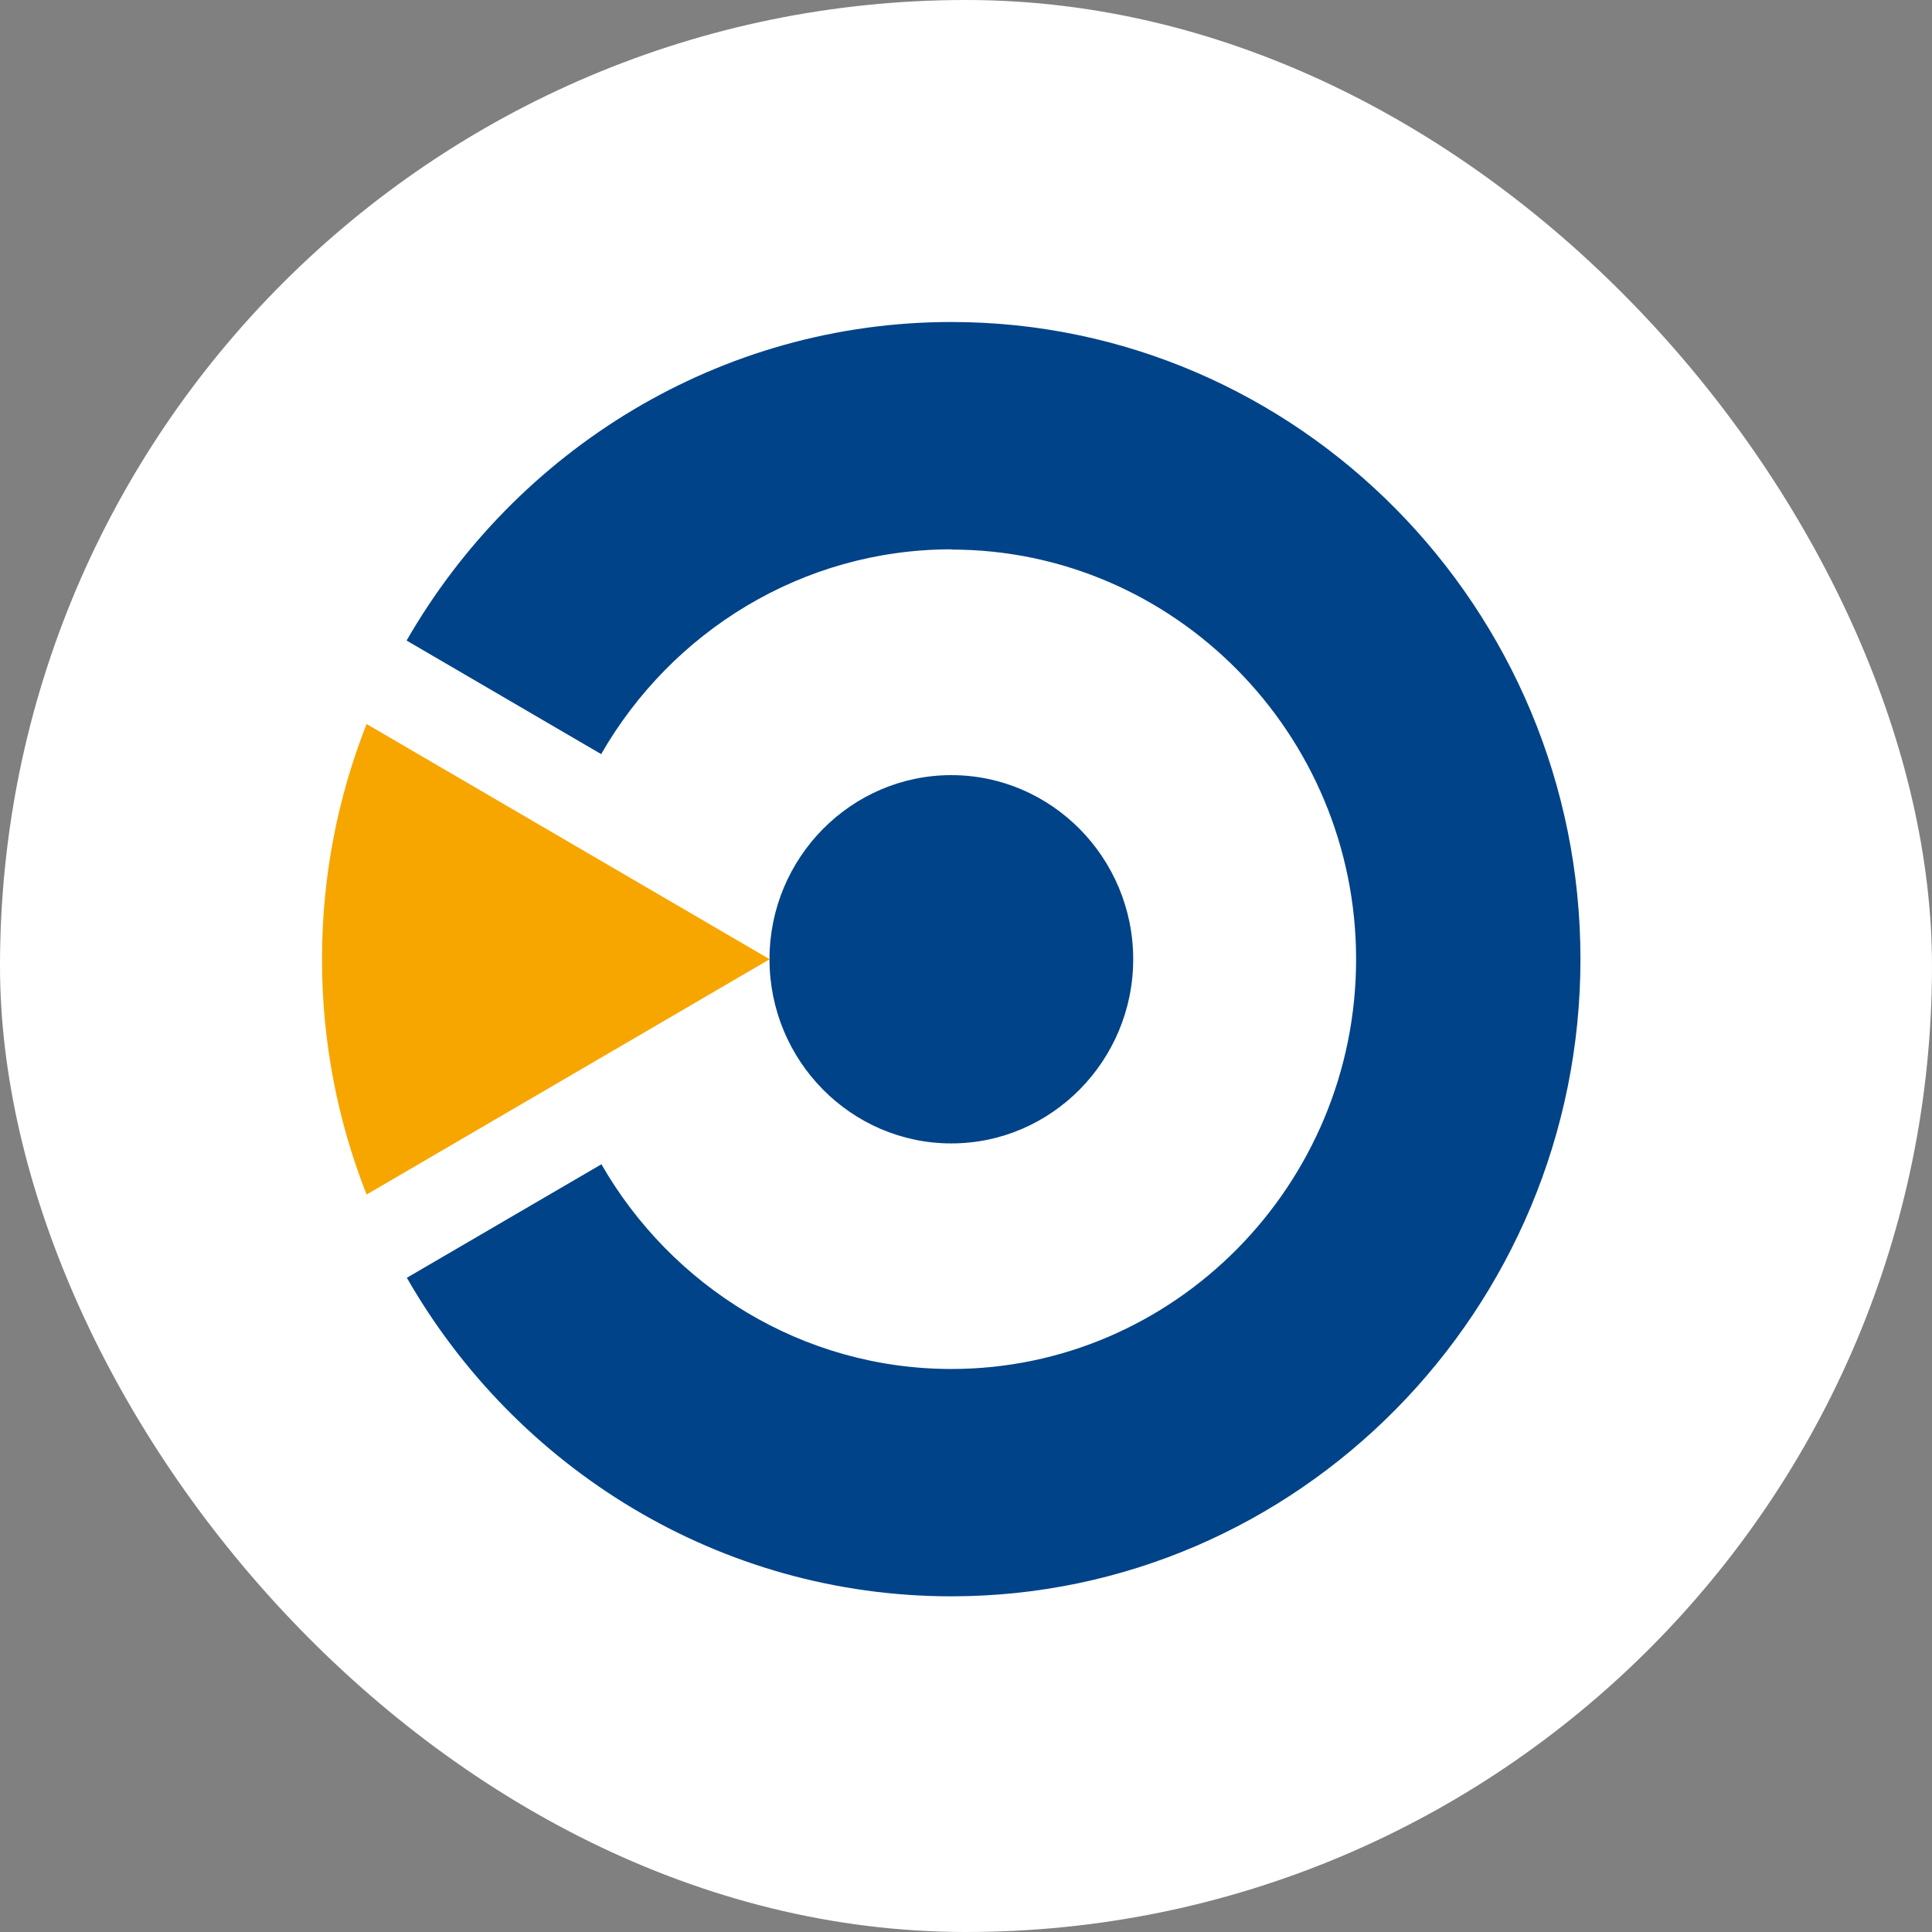
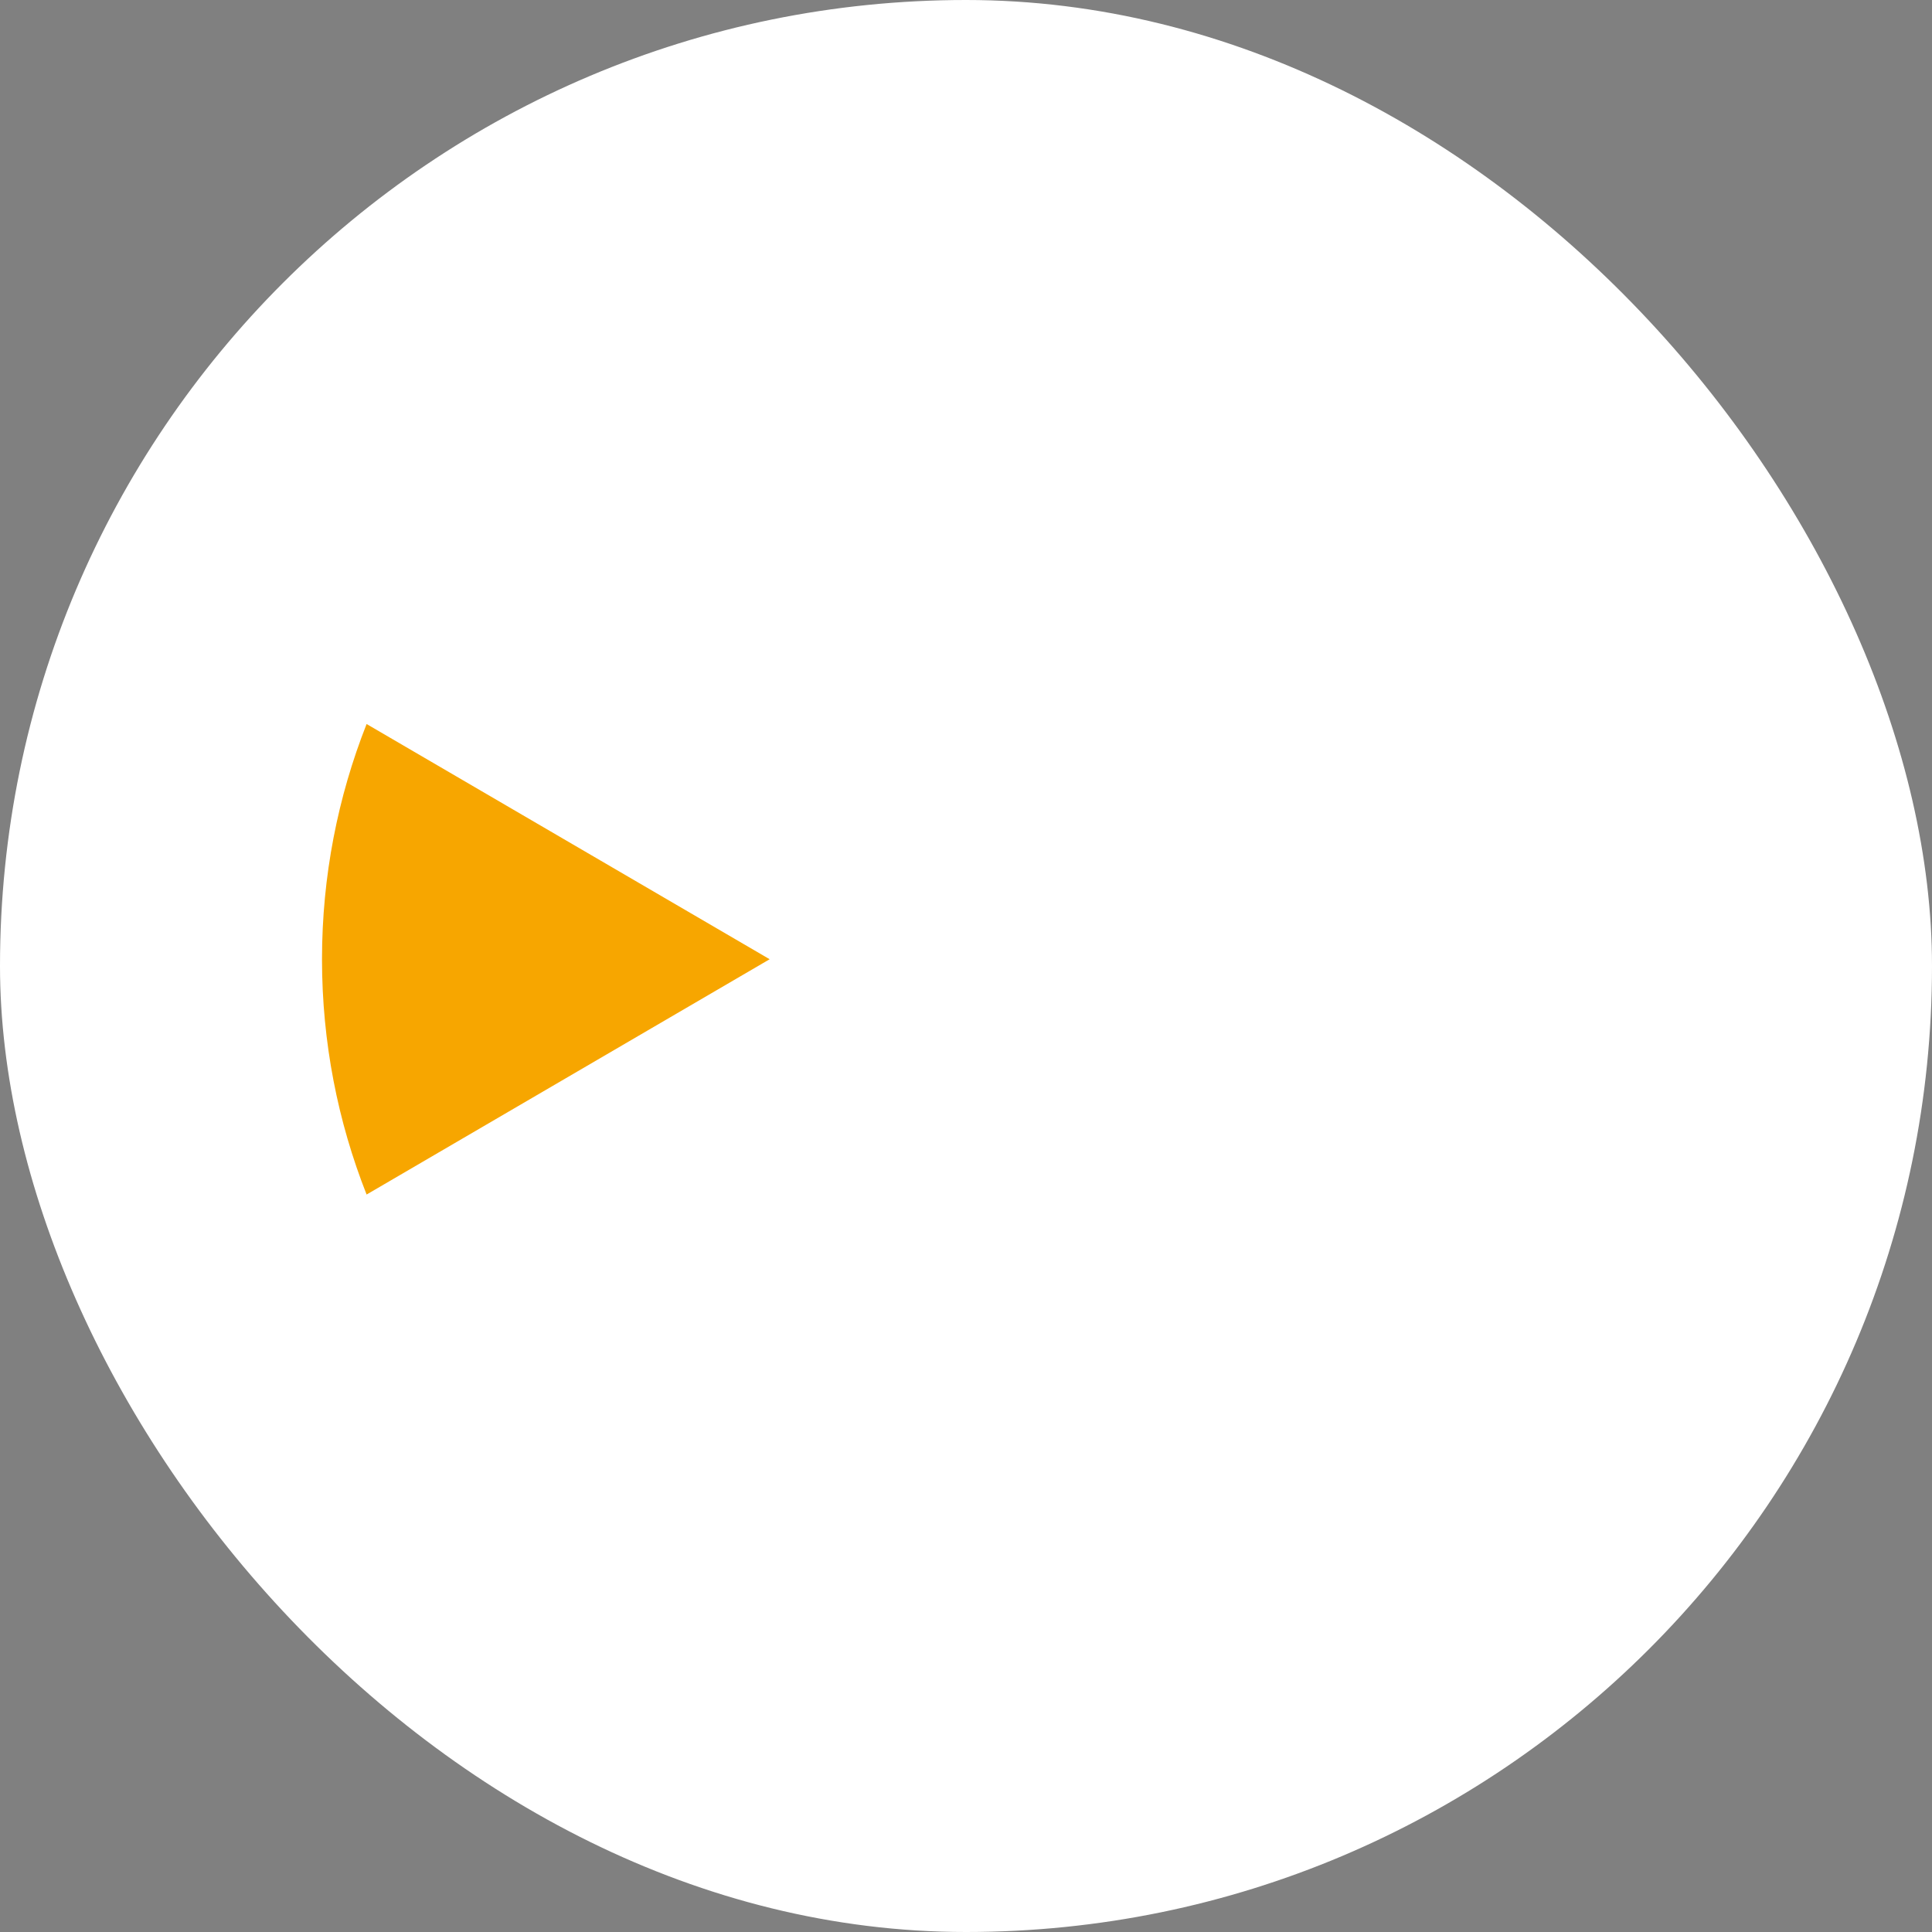
<svg xmlns="http://www.w3.org/2000/svg" width="24" height="24" viewBox="0 0 24 24" fill="none">
  <rect x="0" y="0" width="24" height="24" fill="#808080" stroke="none" />
  <rect width="24" height="24" rx="12" fill="#FFFFFF" />
-   <path d="M11.818 9.629C13.063 9.629 14.077 10.657 14.077 11.916C14.077 13.175 13.063 14.204 11.818 14.204C10.573 14.204 9.559 13.178 9.559 11.916C9.559 10.655 10.573 9.629 11.818 9.629Z" fill="#004388" />
  <path d="M4.554 14.839C4.197 13.934 4 12.948 4 11.916C4 10.885 4.197 9.899 4.554 8.994L9.561 11.916L4.554 14.839Z" fill="#F7A600" />
-   <path d="M11.818 6.827C14.586 6.827 16.846 9.115 16.846 11.916C16.846 14.718 14.589 17.006 11.818 17.006C9.966 17.006 8.342 15.98 7.471 14.463L5.054 15.873C6.408 18.237 8.935 19.83 11.818 19.83C16.123 19.83 19.633 16.272 19.633 11.914C19.633 7.555 16.123 4 11.818 4C8.935 4 6.408 5.596 5.051 7.957L7.468 9.368C8.339 7.85 9.963 6.824 11.818 6.824" fill="#004388" />
</svg>